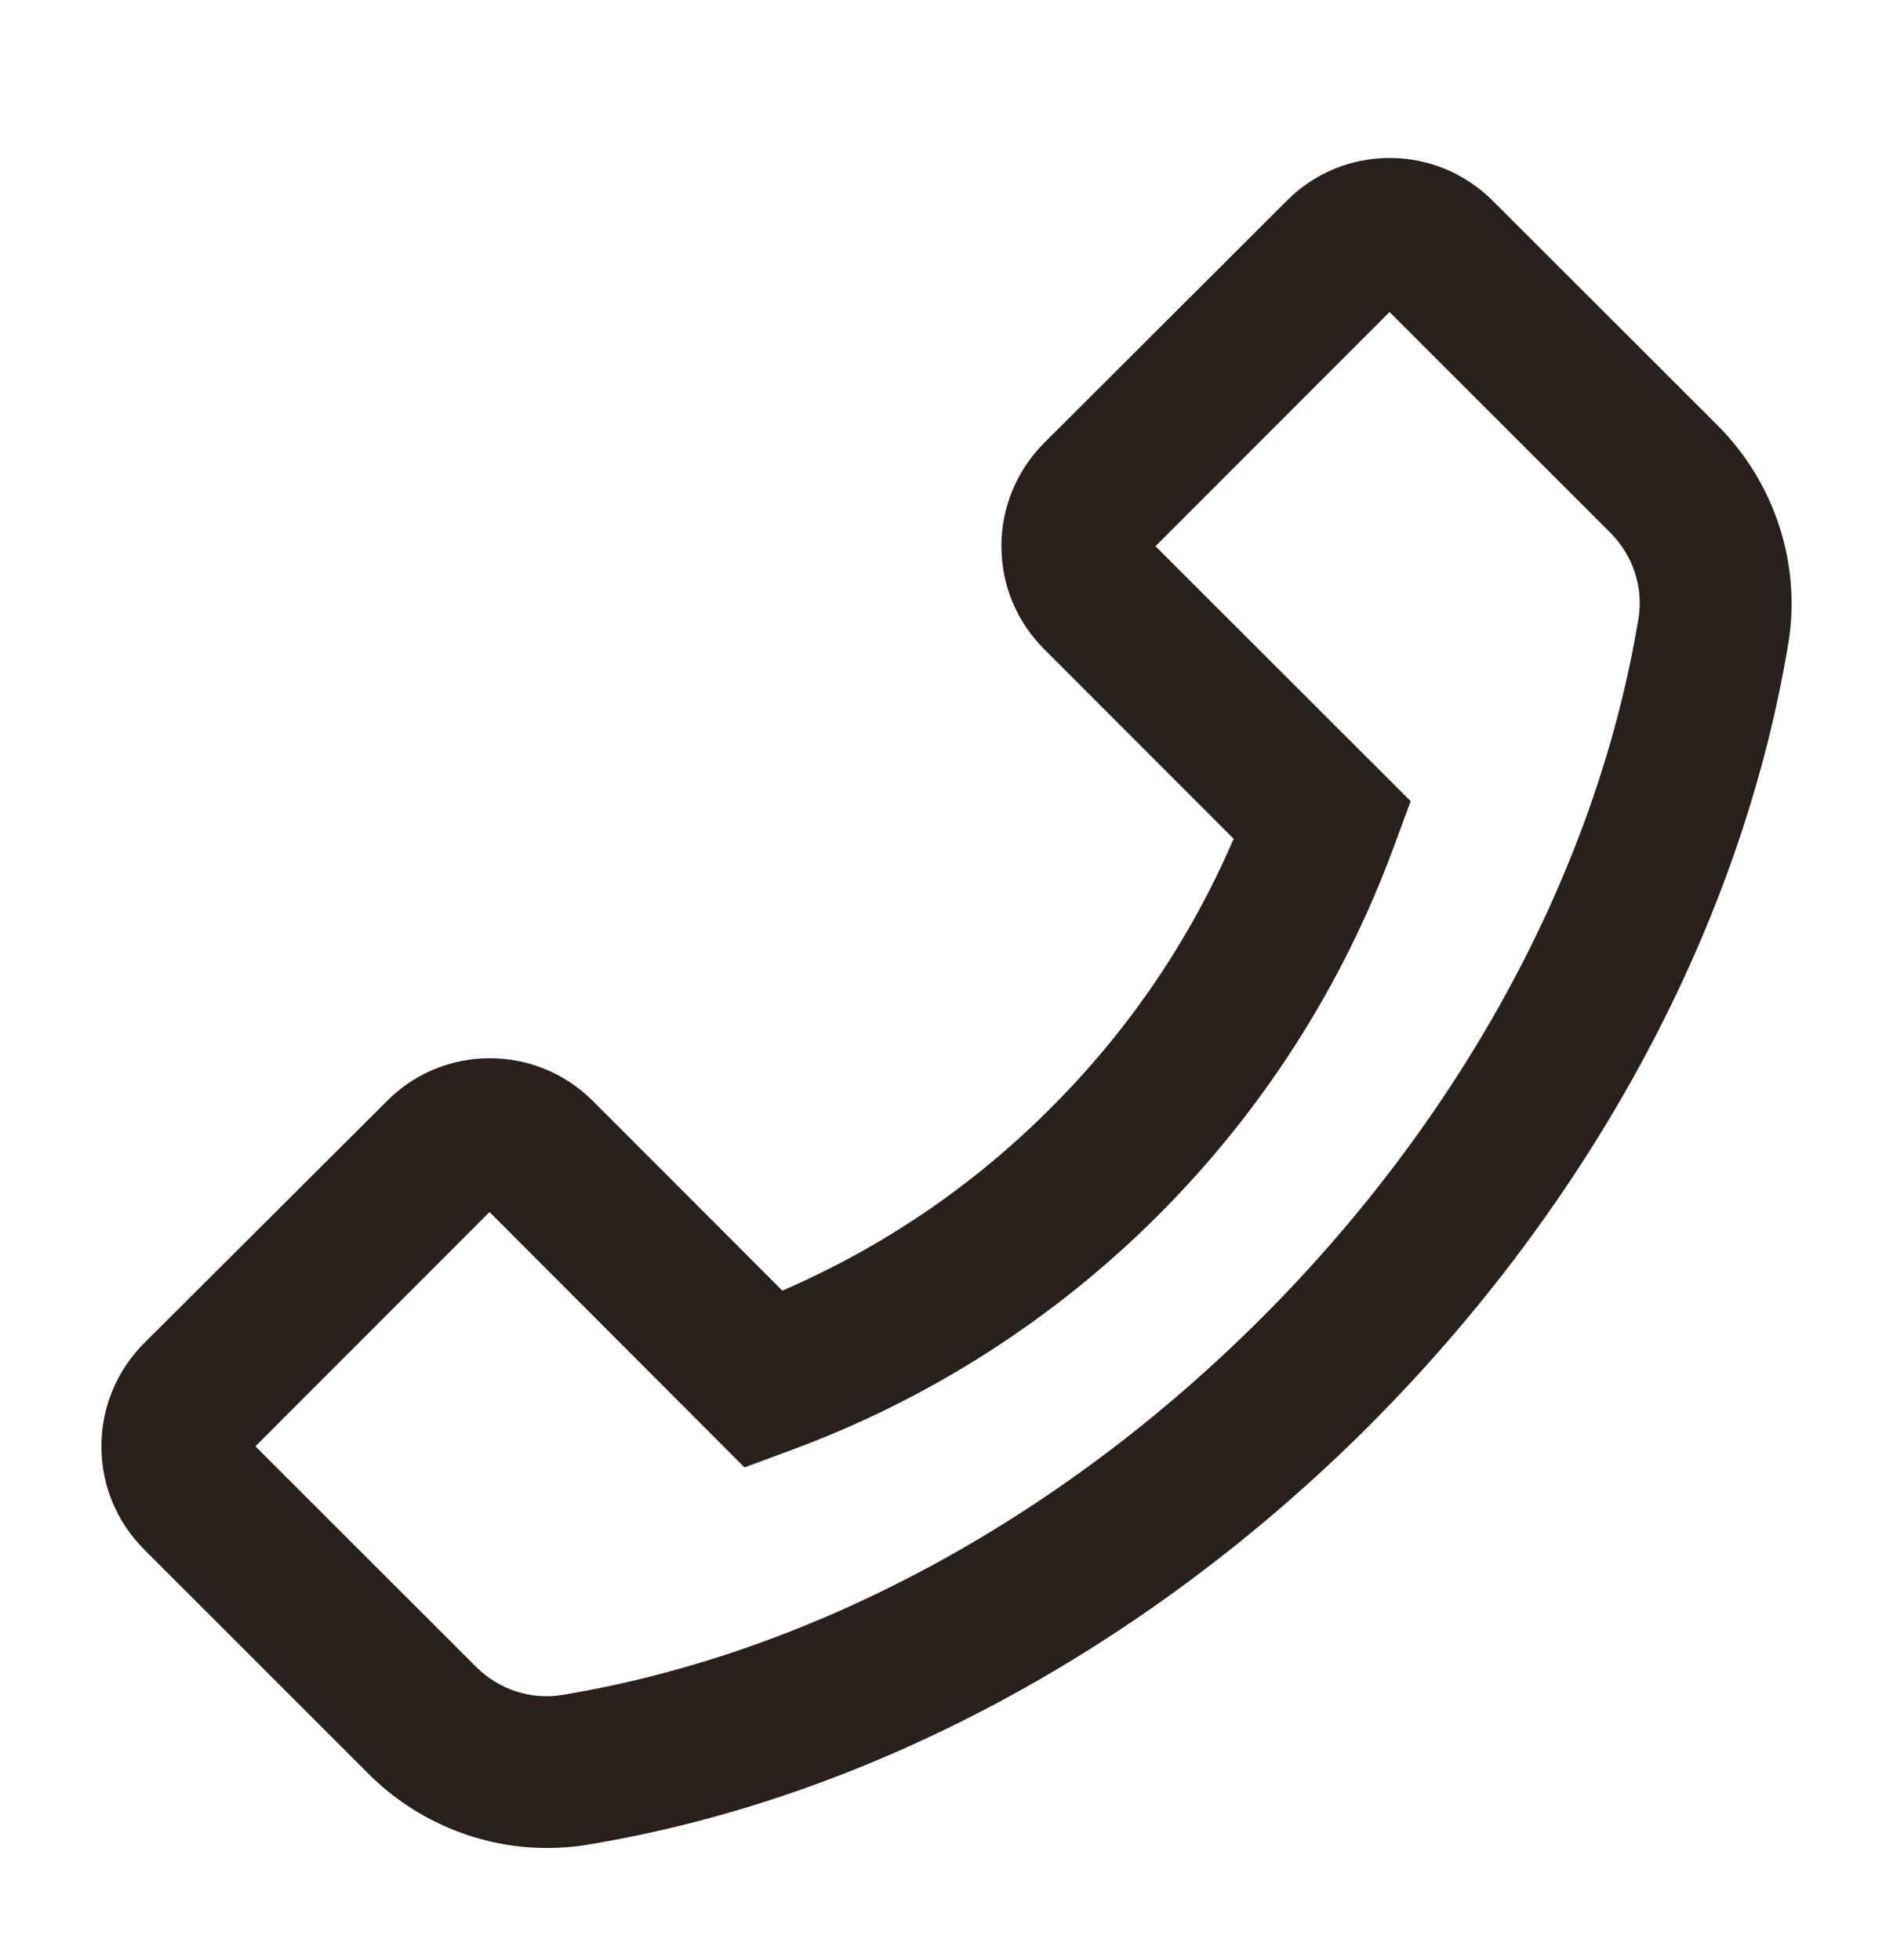
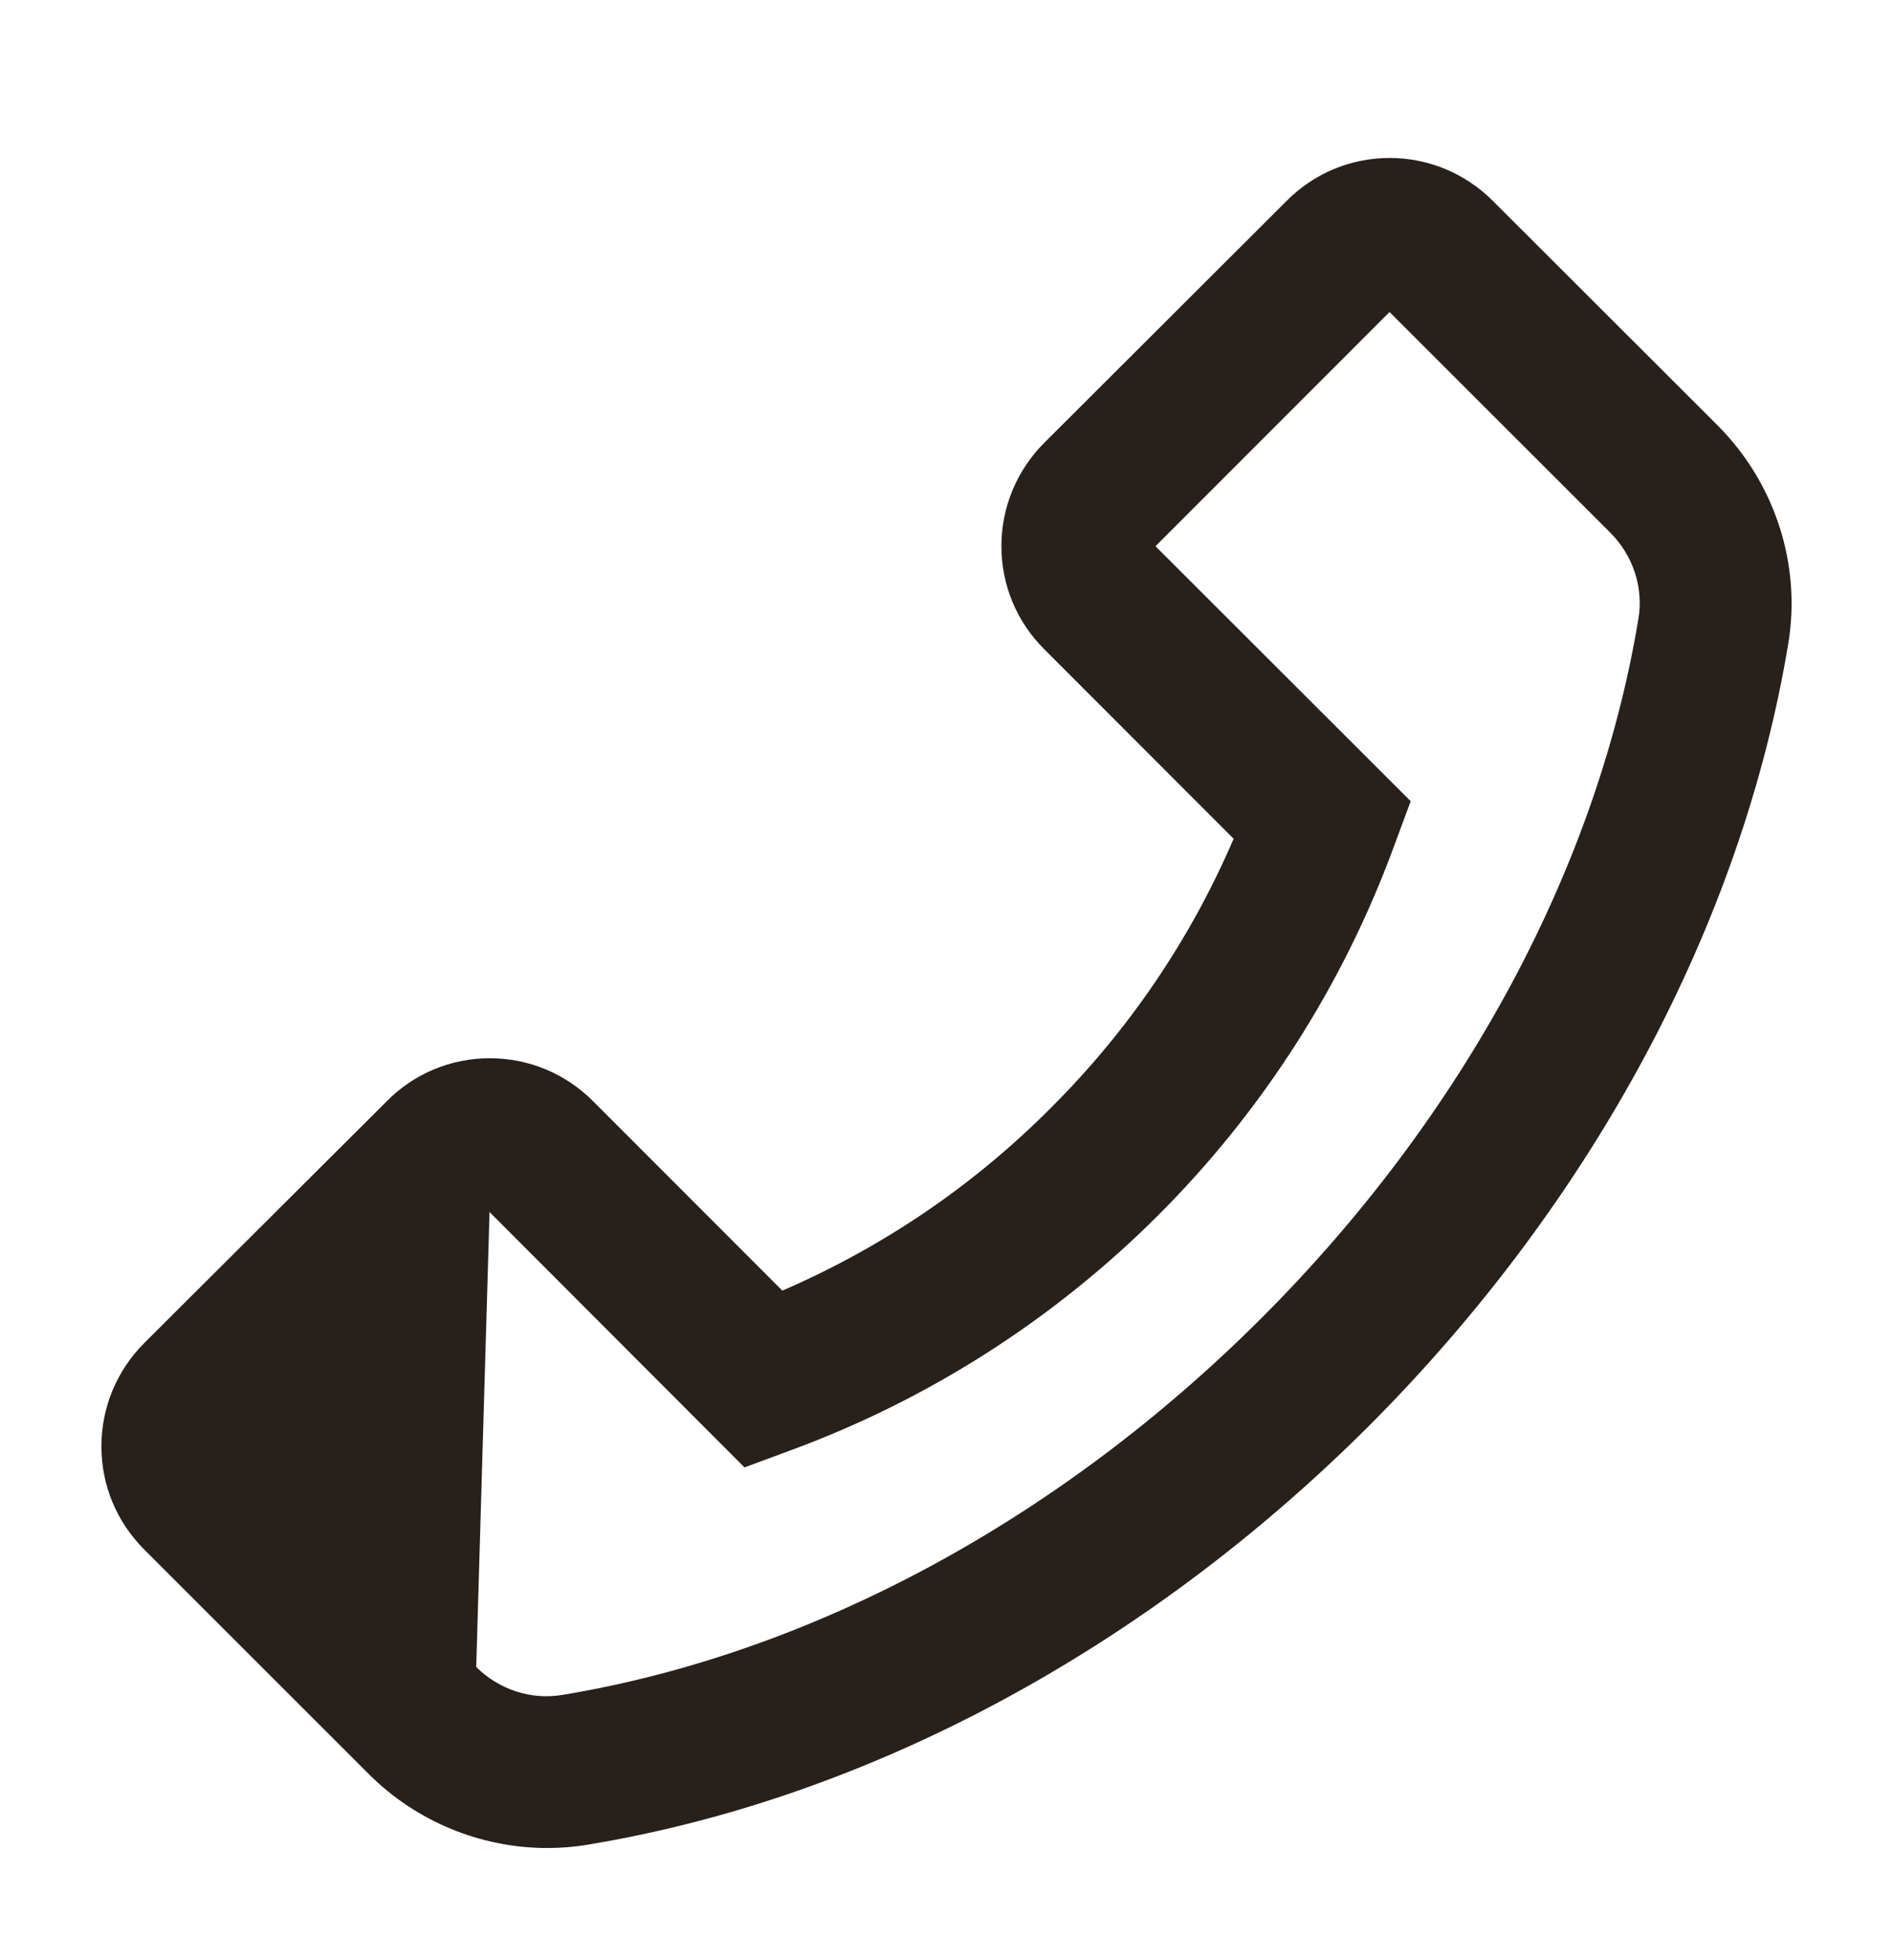
<svg xmlns="http://www.w3.org/2000/svg" width="28" height="29" viewBox="0 0 28 29" fill="none">
-   <path d="M25.409 6.297L22.081 2.972C21.675 2.566 21.131 2.337 20.556 2.337C19.981 2.337 19.438 2.562 19.031 2.972L15.447 6.55C15.041 6.956 14.812 7.503 14.812 8.078C14.812 8.656 15.037 9.197 15.447 9.606L18.247 12.409C17.609 13.896 16.692 15.246 15.547 16.387C14.4 17.541 13.059 18.45 11.572 19.094L8.772 16.291C8.366 15.884 7.822 15.656 7.247 15.656C6.963 15.655 6.682 15.711 6.42 15.82C6.159 15.928 5.921 16.089 5.722 16.291L2.134 19.869C1.728 20.275 1.5 20.822 1.5 21.397C1.5 21.975 1.725 22.515 2.134 22.925L5.459 26.25C6.153 26.944 7.109 27.34 8.091 27.34C8.294 27.34 8.491 27.325 8.691 27.291C12.828 26.609 16.934 24.406 20.25 21.094C23.562 17.775 25.762 13.669 26.45 9.528C26.647 8.353 26.253 7.144 25.409 6.297ZM24.234 9.156C23.625 12.841 21.644 16.515 18.659 19.5C15.675 22.484 12.003 24.465 8.319 25.075C7.856 25.153 7.381 24.997 7.044 24.662L3.778 21.397L7.241 17.931L10.984 21.681L11.012 21.709L11.688 21.459C13.734 20.707 15.593 19.518 17.134 17.976C18.676 16.434 19.864 14.575 20.616 12.528L20.866 11.853L17.091 8.081L20.553 4.616L23.819 7.881C24.156 8.219 24.312 8.694 24.234 9.156Z" fill="#28201B" />
+   <path d="M25.409 6.297L22.081 2.972C21.675 2.566 21.131 2.337 20.556 2.337C19.981 2.337 19.438 2.562 19.031 2.972L15.447 6.55C15.041 6.956 14.812 7.503 14.812 8.078C14.812 8.656 15.037 9.197 15.447 9.606L18.247 12.409C17.609 13.896 16.692 15.246 15.547 16.387C14.4 17.541 13.059 18.45 11.572 19.094L8.772 16.291C8.366 15.884 7.822 15.656 7.247 15.656C6.963 15.655 6.682 15.711 6.42 15.82C6.159 15.928 5.921 16.089 5.722 16.291L2.134 19.869C1.728 20.275 1.5 20.822 1.5 21.397C1.5 21.975 1.725 22.515 2.134 22.925L5.459 26.25C6.153 26.944 7.109 27.34 8.091 27.34C8.294 27.34 8.491 27.325 8.691 27.291C12.828 26.609 16.934 24.406 20.25 21.094C23.562 17.775 25.762 13.669 26.45 9.528C26.647 8.353 26.253 7.144 25.409 6.297ZM24.234 9.156C23.625 12.841 21.644 16.515 18.659 19.5C15.675 22.484 12.003 24.465 8.319 25.075C7.856 25.153 7.381 24.997 7.044 24.662L7.241 17.931L10.984 21.681L11.012 21.709L11.688 21.459C13.734 20.707 15.593 19.518 17.134 17.976C18.676 16.434 19.864 14.575 20.616 12.528L20.866 11.853L17.091 8.081L20.553 4.616L23.819 7.881C24.156 8.219 24.312 8.694 24.234 9.156Z" fill="#28201B" />
</svg>